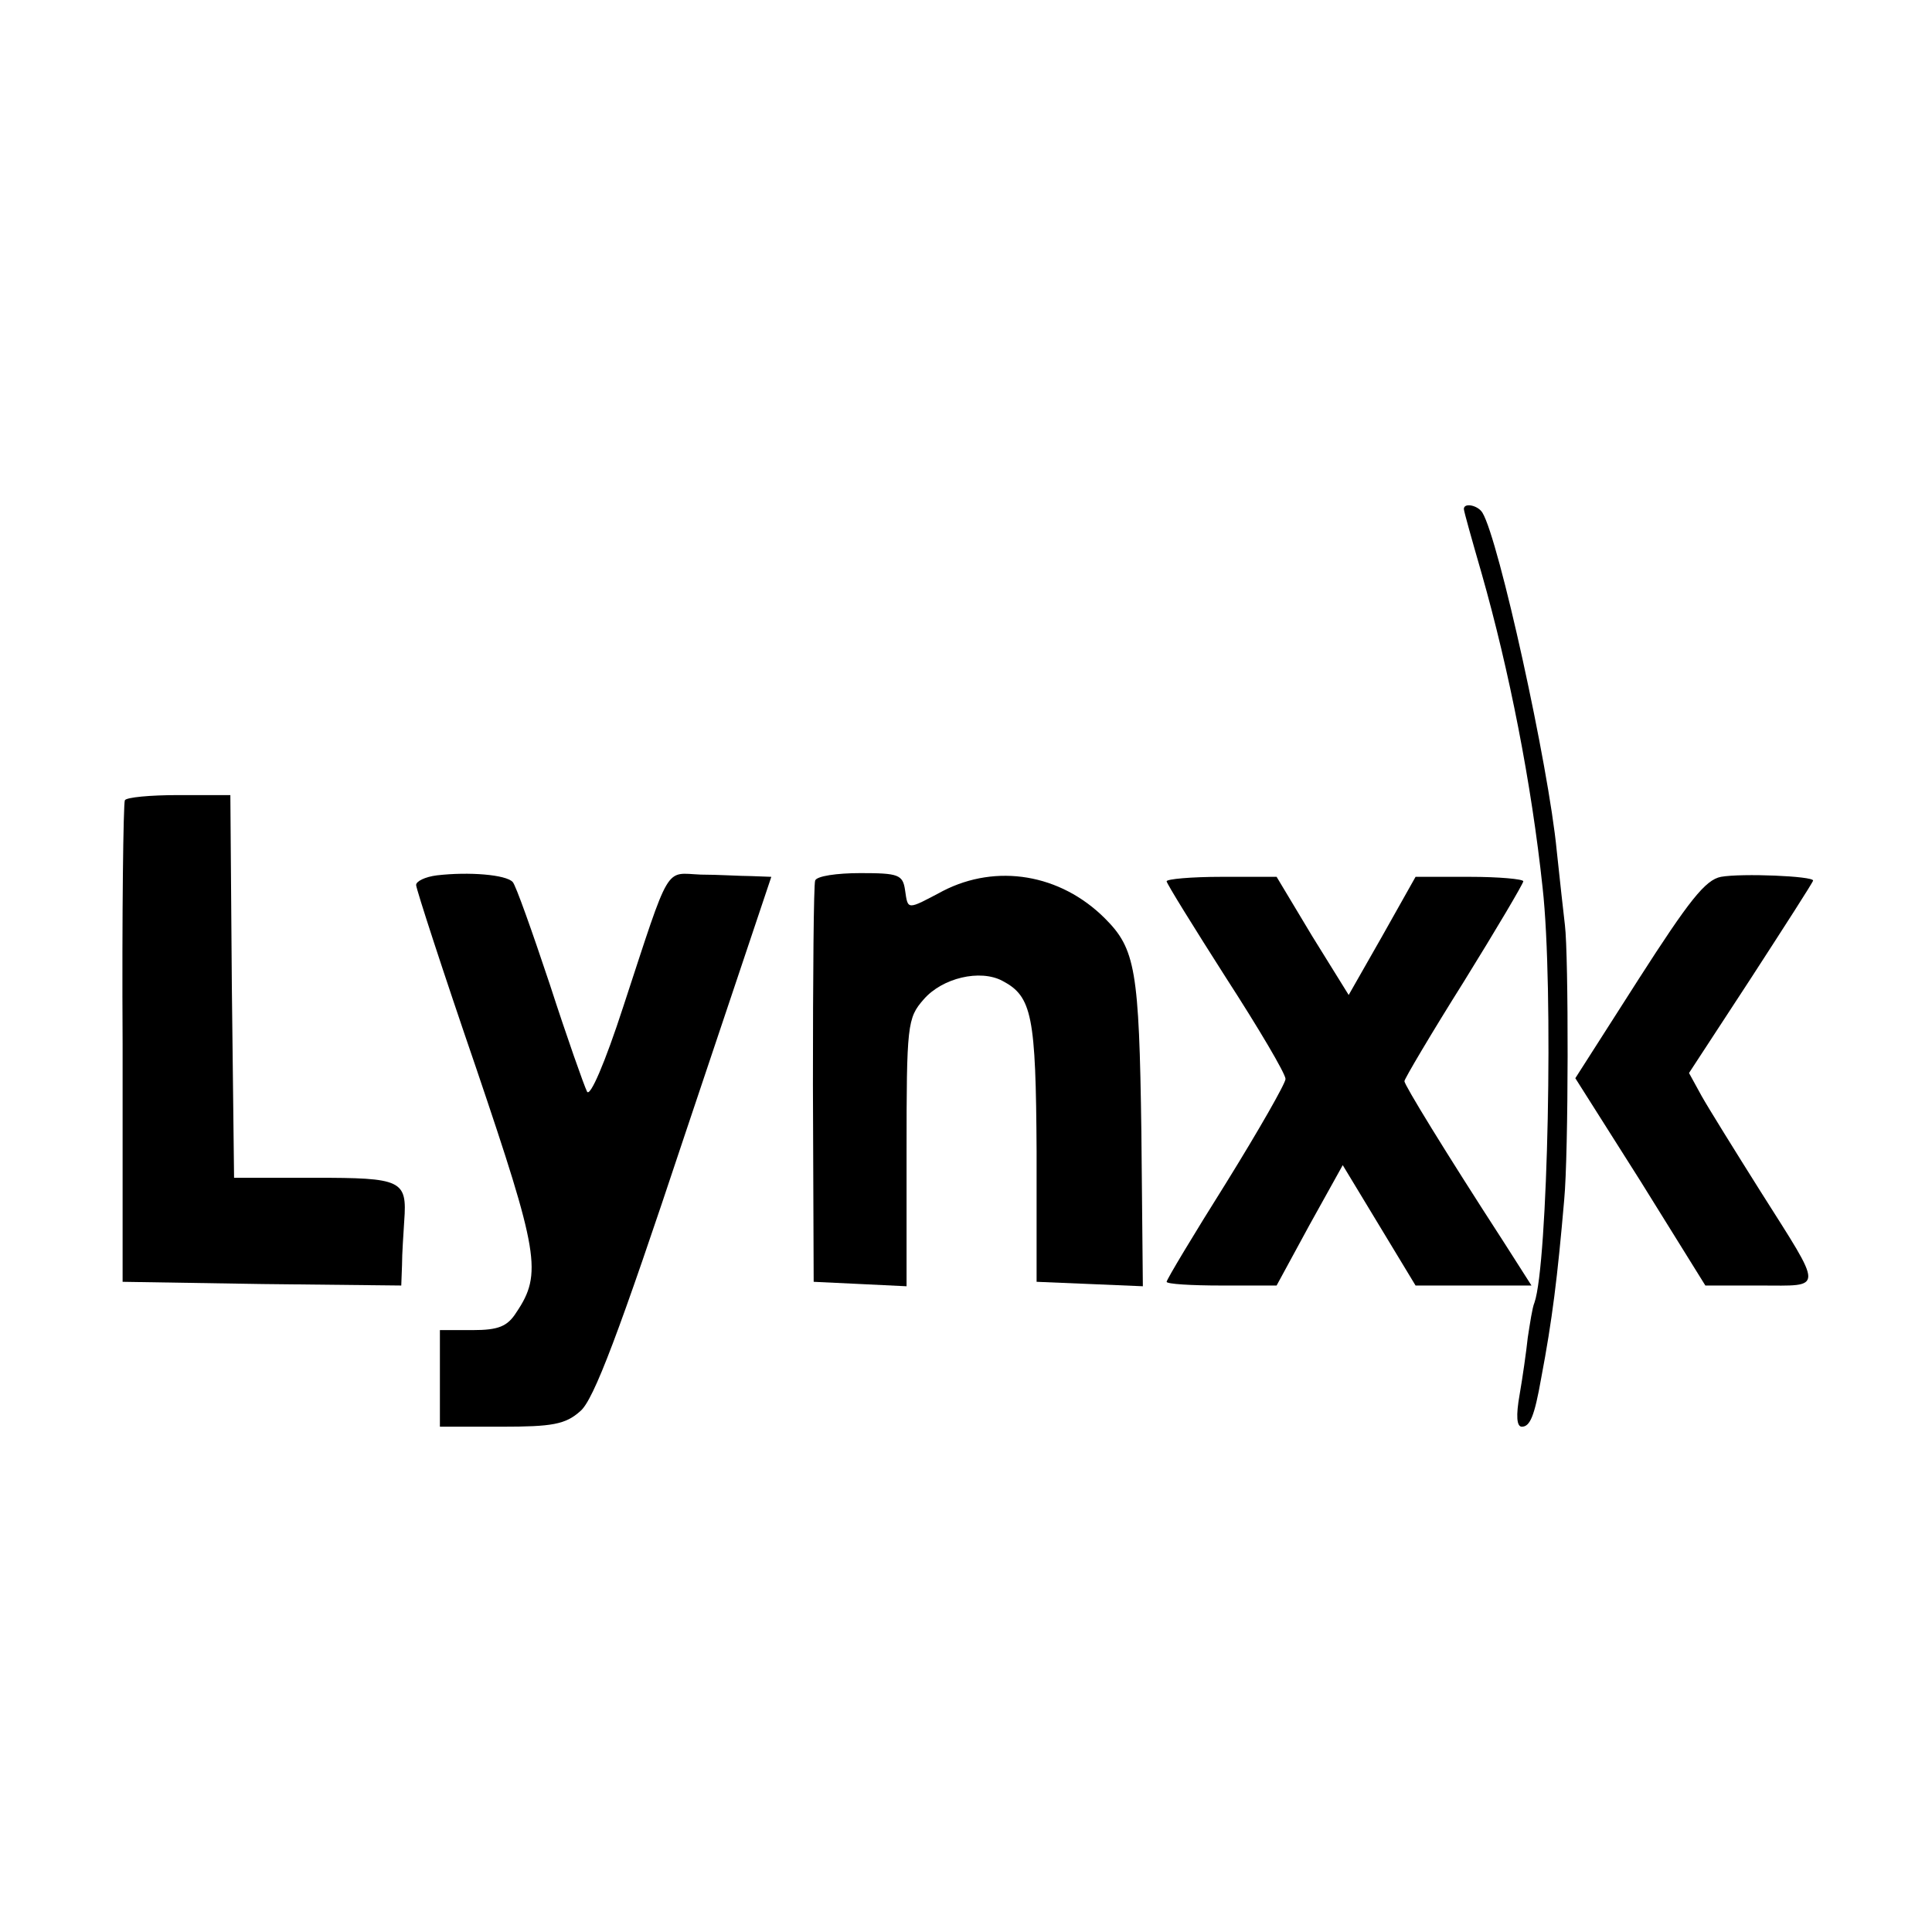
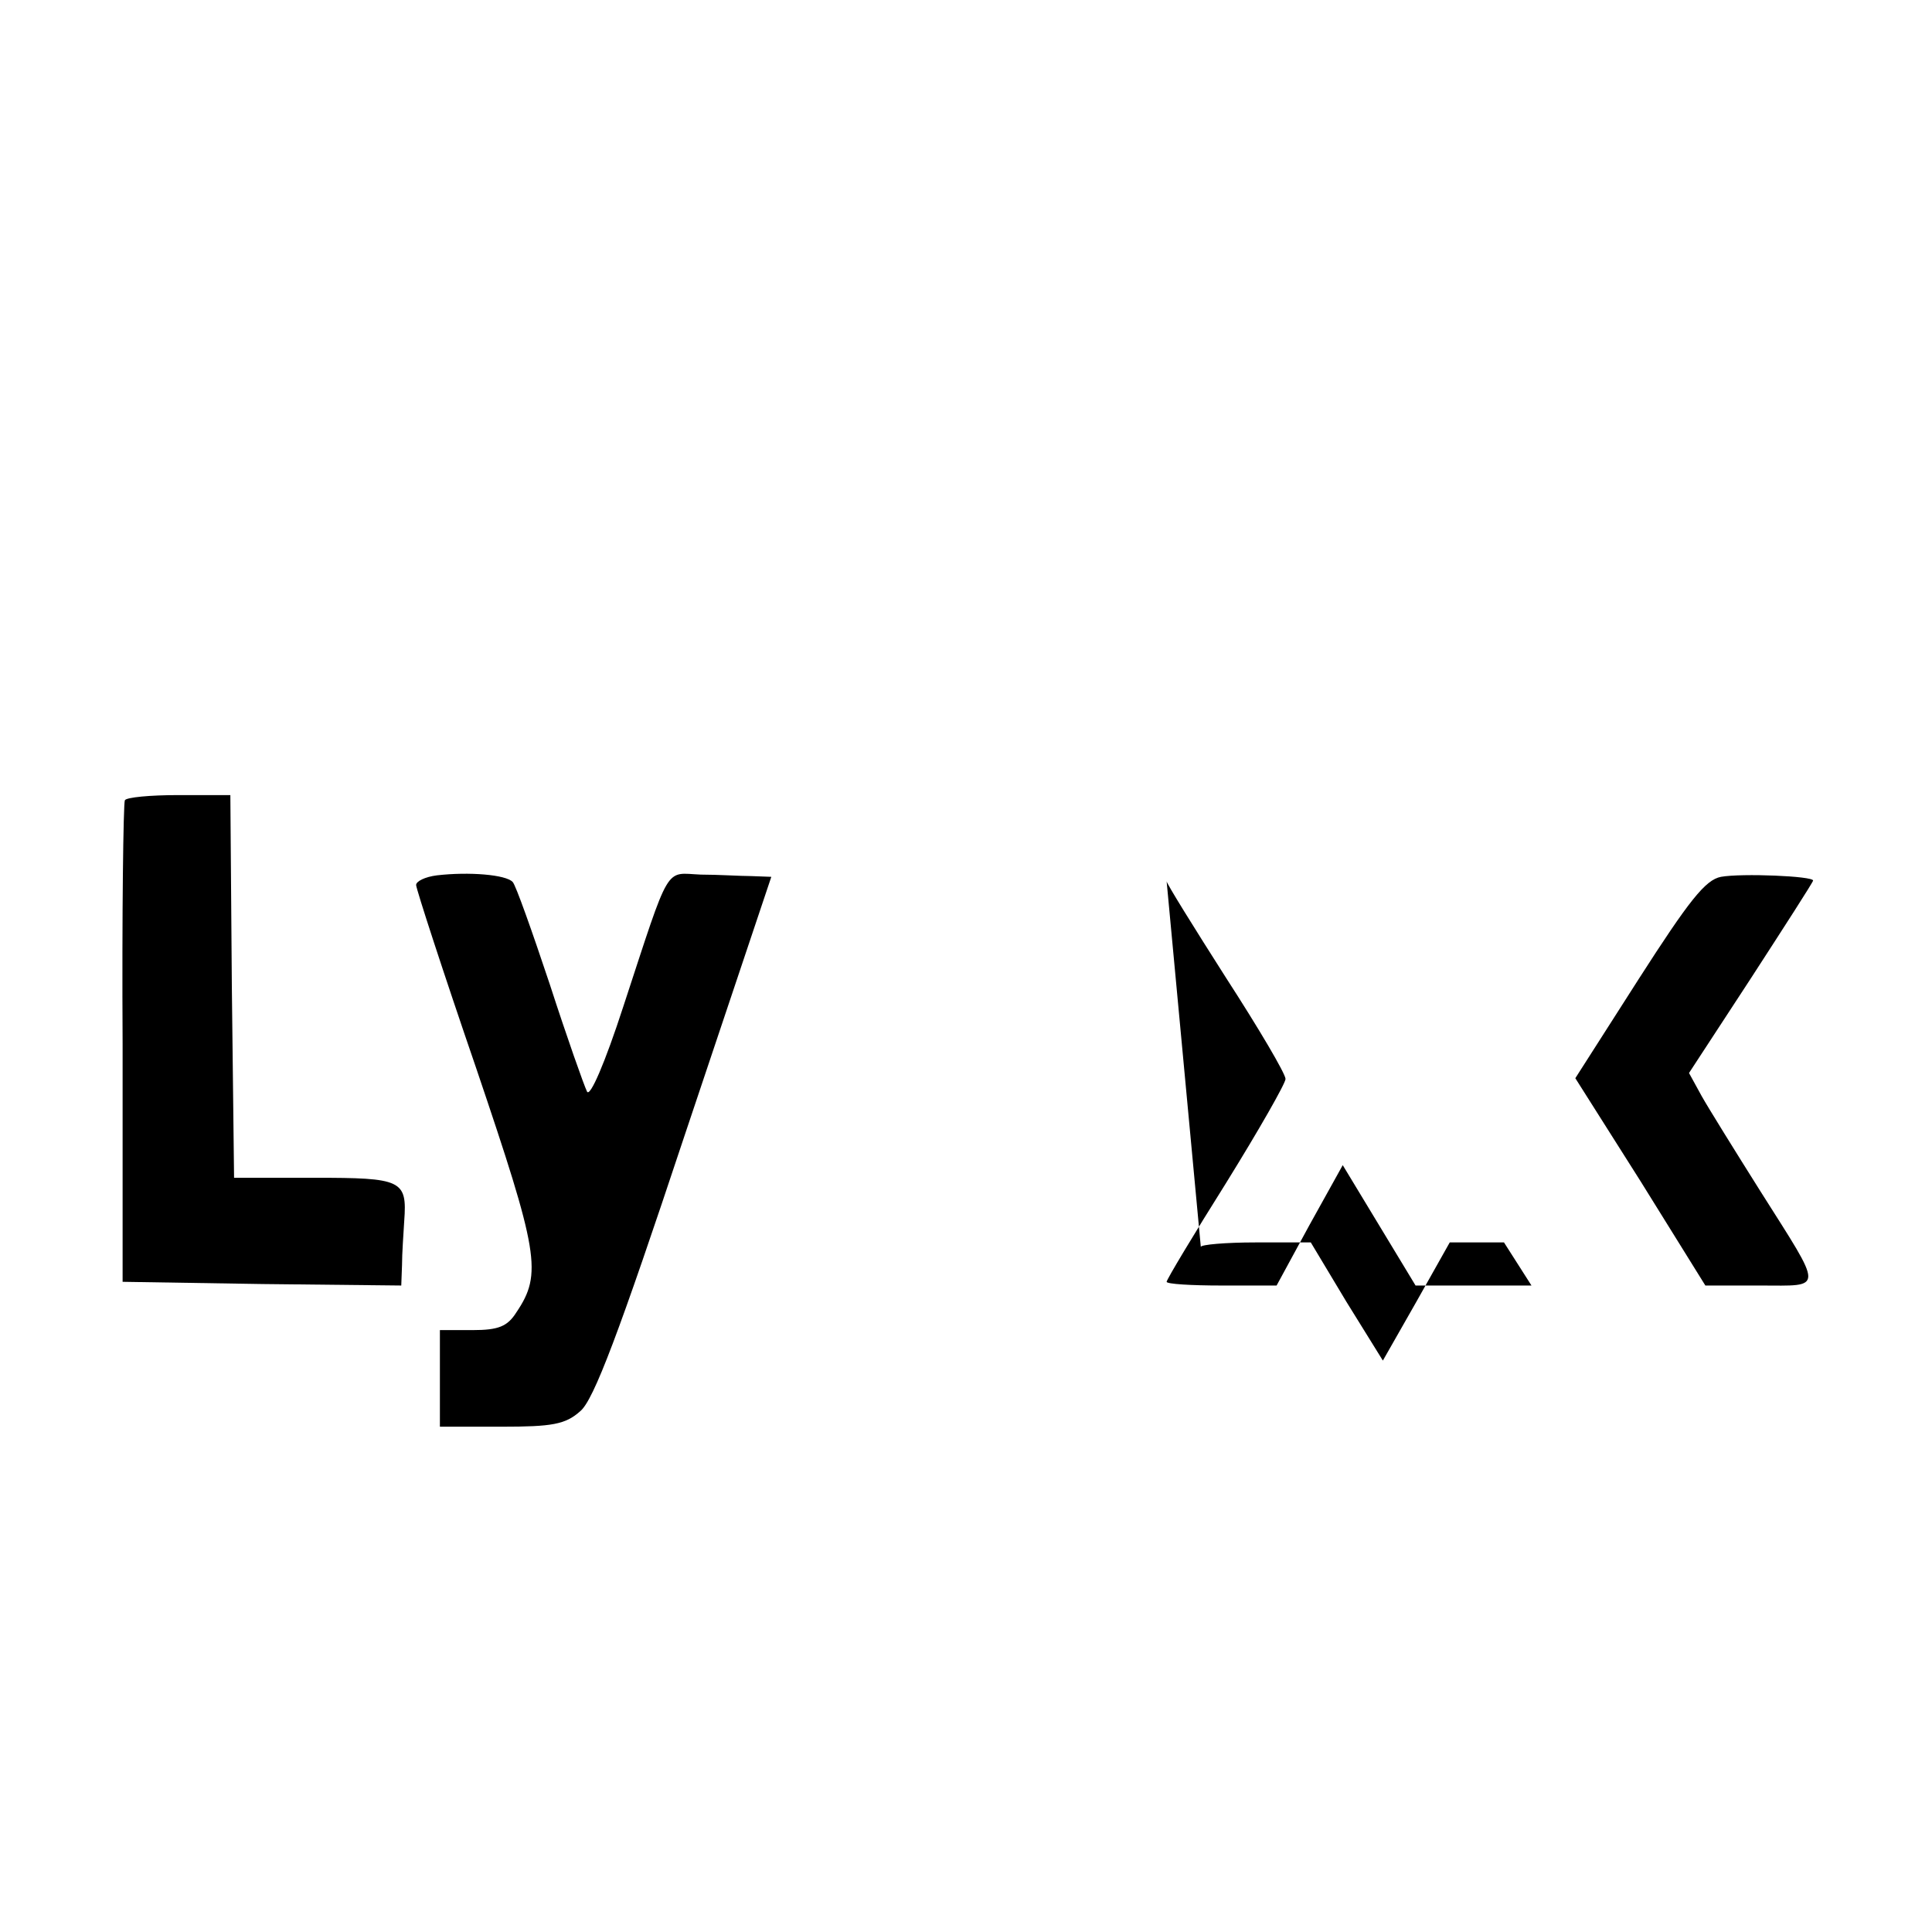
<svg xmlns="http://www.w3.org/2000/svg" version="1.0" width="260pt" height="260pt" viewBox="0 0 260 260" preserveAspectRatio="xMidYMid meet">
  <g transform="translate(0,260) scale(0.1,-0.1)" fill="#000000" stroke="none">
-     <path d="M1970 1915 c0 -3 11 -42 24 -87 37 -130 67 -282 82 -423 15 -134 7 -507 -11 -558 -3 -7 -6 -28 -9 -47 -2 -19 -7 -54 -11 -77 -5 -28 -4 -43 3 -43 11 0 17 14 26 65 15 79 22 136 31 240 6 63 6 330 1 370 -2 17 -7 62 -11 100 -11 115 -78 419 -100 455 -6 10 -25 14 -25 5z" />
    <path d="M168 1523 c-2 -5 -4 -152 -3 -328 l0 -320 188 -3 187 -2 1 27 c0 16 2 43 3 60 4 55 -3 58 -121 58 l-108 0 -3 258 -2 257 -70 0 c-38 0 -70 -3 -72 -7z" />
    <path d="M588 1422 c-16 -2 -28 -8 -28 -13 0 -5 36 -116 81 -247 84 -248 89 -276 54 -328 -12 -19 -24 -24 -59 -24 l-44 0 0 -65 0 -65 83 0 c68 0 86 3 106 21 18 15 52 105 140 370 l117 349 -27 1 c-14 0 -45 2 -68 2 -49 2 -40 18 -104 -177 -25 -77 -45 -123 -49 -115 -4 8 -27 73 -50 144 -24 72 -46 134 -50 138 -9 10 -59 14 -102 9z" />
-     <path d="M1097 1415 c-2 -5 -3 -129 -3 -275 l1 -265 63 -3 62 -3 0 180 c0 172 1 181 23 206 25 29 76 41 106 25 40 -21 45 -47 46 -230 l0 -175 72 -3 71 -3 -2 208 c-3 218 -8 246 -49 287 -60 60 -146 74 -218 37 -49 -26 -47 -26 -51 1 -3 21 -9 23 -60 23 -32 0 -59 -4 -61 -10z" />
    <path d="M2316 1420 c-21 -4 -43 -32 -111 -138 l-85 -133 88 -139 87 -140 74 0 c86 0 86 -9 0 127 -34 54 -70 112 -79 128 l-17 31 83 127 c46 71 84 130 84 132 0 6 -96 10 -124 5z" />
-     <path d="M1570 1414 c0 -3 36 -61 80 -130 44 -68 80 -129 80 -136 0 -6 -36 -69 -80 -140 -44 -70 -80 -130 -80 -133 0 -3 33 -5 74 -5 l74 0 44 81 45 81 49 -81 49 -81 78 0 78 0 -37 58 c-81 125 -134 212 -134 217 0 3 36 64 80 134 44 71 80 132 80 135 0 3 -33 6 -72 6 l-73 0 -45 -80 -45 -79 -49 79 -48 80 -74 0 c-41 0 -74 -3 -74 -6z" />
+     <path d="M1570 1414 c0 -3 36 -61 80 -130 44 -68 80 -129 80 -136 0 -6 -36 -69 -80 -140 -44 -70 -80 -130 -80 -133 0 -3 33 -5 74 -5 l74 0 44 81 45 81 49 -81 49 -81 78 0 78 0 -37 58 l-73 0 -45 -80 -45 -79 -49 79 -48 80 -74 0 c-41 0 -74 -3 -74 -6z" />
  </g>
</svg>